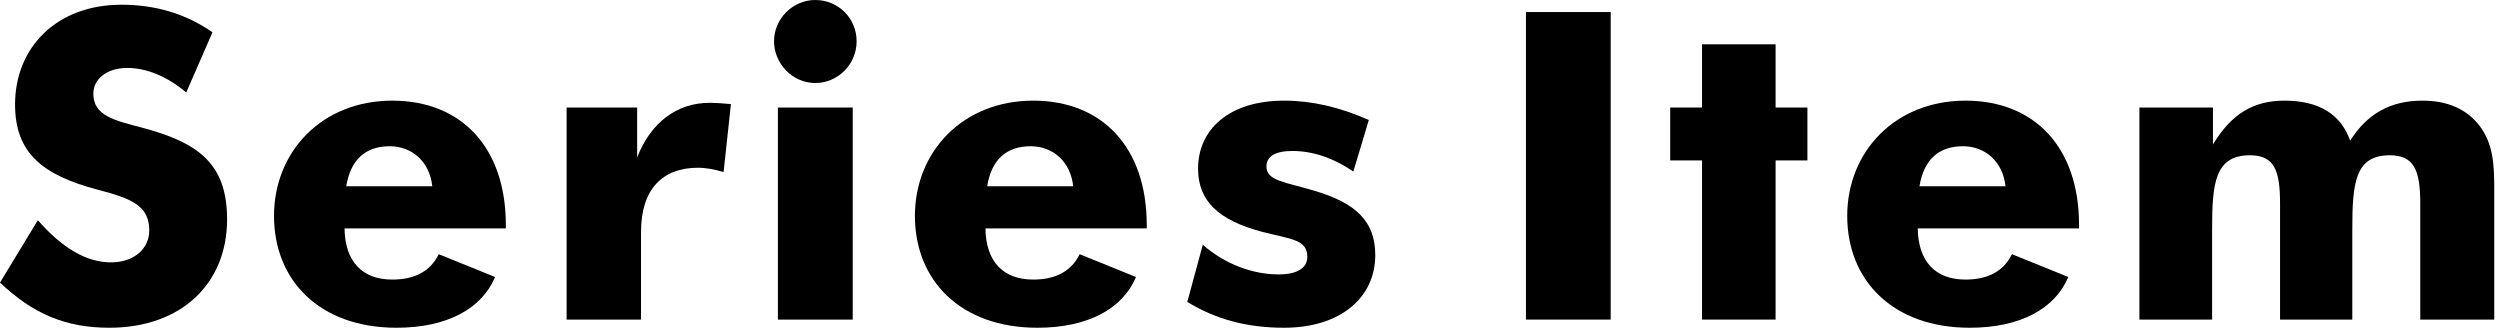
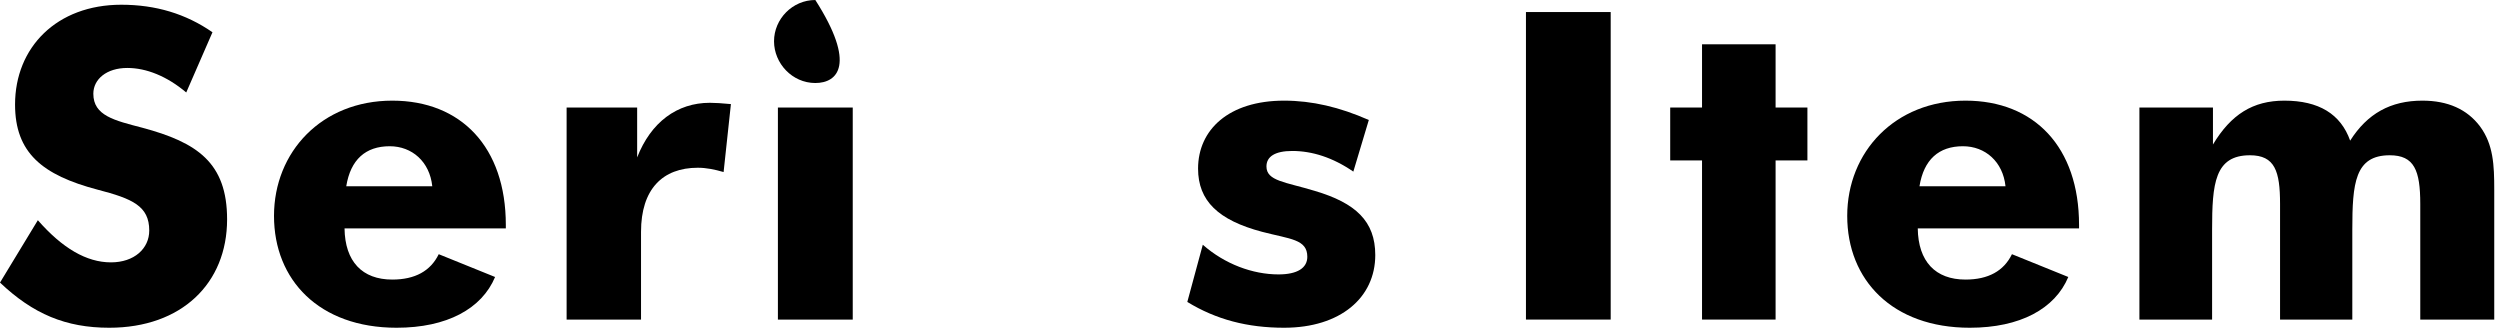
<svg xmlns="http://www.w3.org/2000/svg" width="372" height="49" viewBox="0 0 372 49" fill="none">
  <path d="M360.136 47.552V30.336C360.136 25.344 359.24 23.104 355.592 23.104C350.408 23.104 350.024 27.264 350.024 34.176V47.552H339.272V30.336C339.272 25.472 338.504 23.104 334.792 23.104C329.544 23.104 329.16 27.328 329.16 34.176V47.552H318.344V16H329.288V21.504C331.976 17.024 335.24 14.976 339.912 14.976C345.032 14.976 348.296 16.96 349.704 20.928C352.264 16.896 355.72 14.976 360.456 14.976C364.232 14.976 367.112 16.256 369.032 18.816C371.016 21.504 371.144 24.576 371.144 28.224V47.552H360.136Z" fill="black" />
  <path d="M309.363 33.984H285.363C285.427 38.912 287.987 41.6 292.467 41.6C295.859 41.6 298.163 40.32 299.379 37.824L307.763 41.216C305.779 45.952 300.595 48.768 293.107 48.768C281.587 48.768 274.867 41.664 274.867 32.128C274.867 22.592 281.971 14.976 292.467 14.976C302.707 14.976 309.363 21.888 309.363 33.472V33.984ZM298.419 27.712C298.035 24.064 295.411 21.76 292.083 21.76C288.499 21.76 286.259 23.744 285.619 27.712H298.419Z" fill="black" />
  <path d="M253.263 47.552V23.872H248.527V16H253.263V6.592H264.207V16H268.943V23.872H264.207V47.552H253.263Z" fill="black" />
  <path d="M227.062 47.552V1.792H239.671V47.552H227.062Z" fill="black" />
  <path d="M176.672 44.928L178.976 36.416C182.24 39.296 186.4 40.832 190.24 40.832C193.056 40.832 194.528 39.872 194.528 38.208C194.528 35.584 191.968 35.584 187.808 34.496C181.28 32.768 178.272 29.888 178.272 25.088C178.272 19.328 182.816 14.976 191.072 14.976C195.232 14.976 199.328 15.936 203.68 17.856L201.376 25.536C198.304 23.424 195.232 22.464 192.288 22.464C189.728 22.464 188.448 23.296 188.448 24.768C188.448 26.944 191.264 27.072 195.68 28.416C201.696 30.208 204.64 32.896 204.64 37.952C204.64 44.288 199.456 48.768 191.072 48.768C185.632 48.768 180.96 47.552 176.672 44.928Z" fill="black" />
-   <path d="M170.635 33.984H146.635C146.699 38.912 149.259 41.6 153.739 41.6C157.131 41.6 159.435 40.32 160.651 37.824L169.035 41.216C167.051 45.952 161.867 48.768 154.379 48.768C142.859 48.768 136.139 41.664 136.139 32.128C136.139 22.592 143.243 14.976 153.739 14.976C163.979 14.976 170.635 21.888 170.635 33.472V33.984ZM159.691 27.712C159.307 24.064 156.683 21.76 153.355 21.76C149.771 21.76 147.531 23.744 146.891 27.712H159.691Z" fill="black" />
-   <path d="M115.752 47.552V16H126.888V47.552H115.752ZM115.176 6.144C115.176 2.816 117.928 0 121.32 0C124.712 0 127.464 2.688 127.464 6.144C127.464 9.6 124.648 12.352 121.32 12.352C117.864 12.352 115.176 9.408 115.176 6.144Z" fill="black" />
+   <path d="M115.752 47.552V16H126.888V47.552H115.752ZM115.176 6.144C115.176 2.816 117.928 0 121.32 0C127.464 9.6 124.648 12.352 121.32 12.352C117.864 12.352 115.176 9.408 115.176 6.144Z" fill="black" />
  <path d="M84.312 47.552V16H94.808V23.424C96.856 18.176 100.76 15.296 105.624 15.296C106.392 15.296 107.416 15.36 108.76 15.488L107.672 25.6C106.328 25.216 105.112 24.96 103.832 24.96C98.585 24.96 95.385 28.16 95.385 34.496V47.552H84.312Z" fill="black" />
  <path d="M75.267 33.984H51.267C51.331 38.912 53.892 41.6 58.371 41.6C61.764 41.6 64.067 40.32 65.284 37.824L73.668 41.216C71.683 45.952 66.499 48.768 59.011 48.768C47.492 48.768 40.772 41.664 40.772 32.128C40.772 22.592 47.876 14.976 58.371 14.976C68.612 14.976 75.267 21.888 75.267 33.472V33.984ZM64.323 27.712C63.94 24.064 61.316 21.76 57.987 21.76C54.404 21.76 52.163 23.744 51.523 27.712H64.323Z" fill="black" />
  <path d="M5.632 32.768C9.28 36.928 12.864 39.04 16.512 39.04C19.968 39.04 22.208 36.992 22.208 34.304C22.208 30.656 19.712 29.568 14.528 28.224C6.272 26.048 2.24 22.72 2.24 15.552C2.24 7.04 8.448 0.704 18.048 0.704C23.168 0.704 27.648 2.048 31.616 4.8L27.712 13.76C24.832 11.328 21.76 10.112 18.944 10.112C15.872 10.112 13.888 11.776 13.888 13.952C13.888 17.216 17.024 17.92 21.184 19.008C29.312 21.184 33.792 24.192 33.792 32.64C33.792 42.176 27.008 48.768 16.256 48.768C9.792 48.768 4.928 46.72 0 42.048L5.632 32.768Z" fill="black" />
</svg>